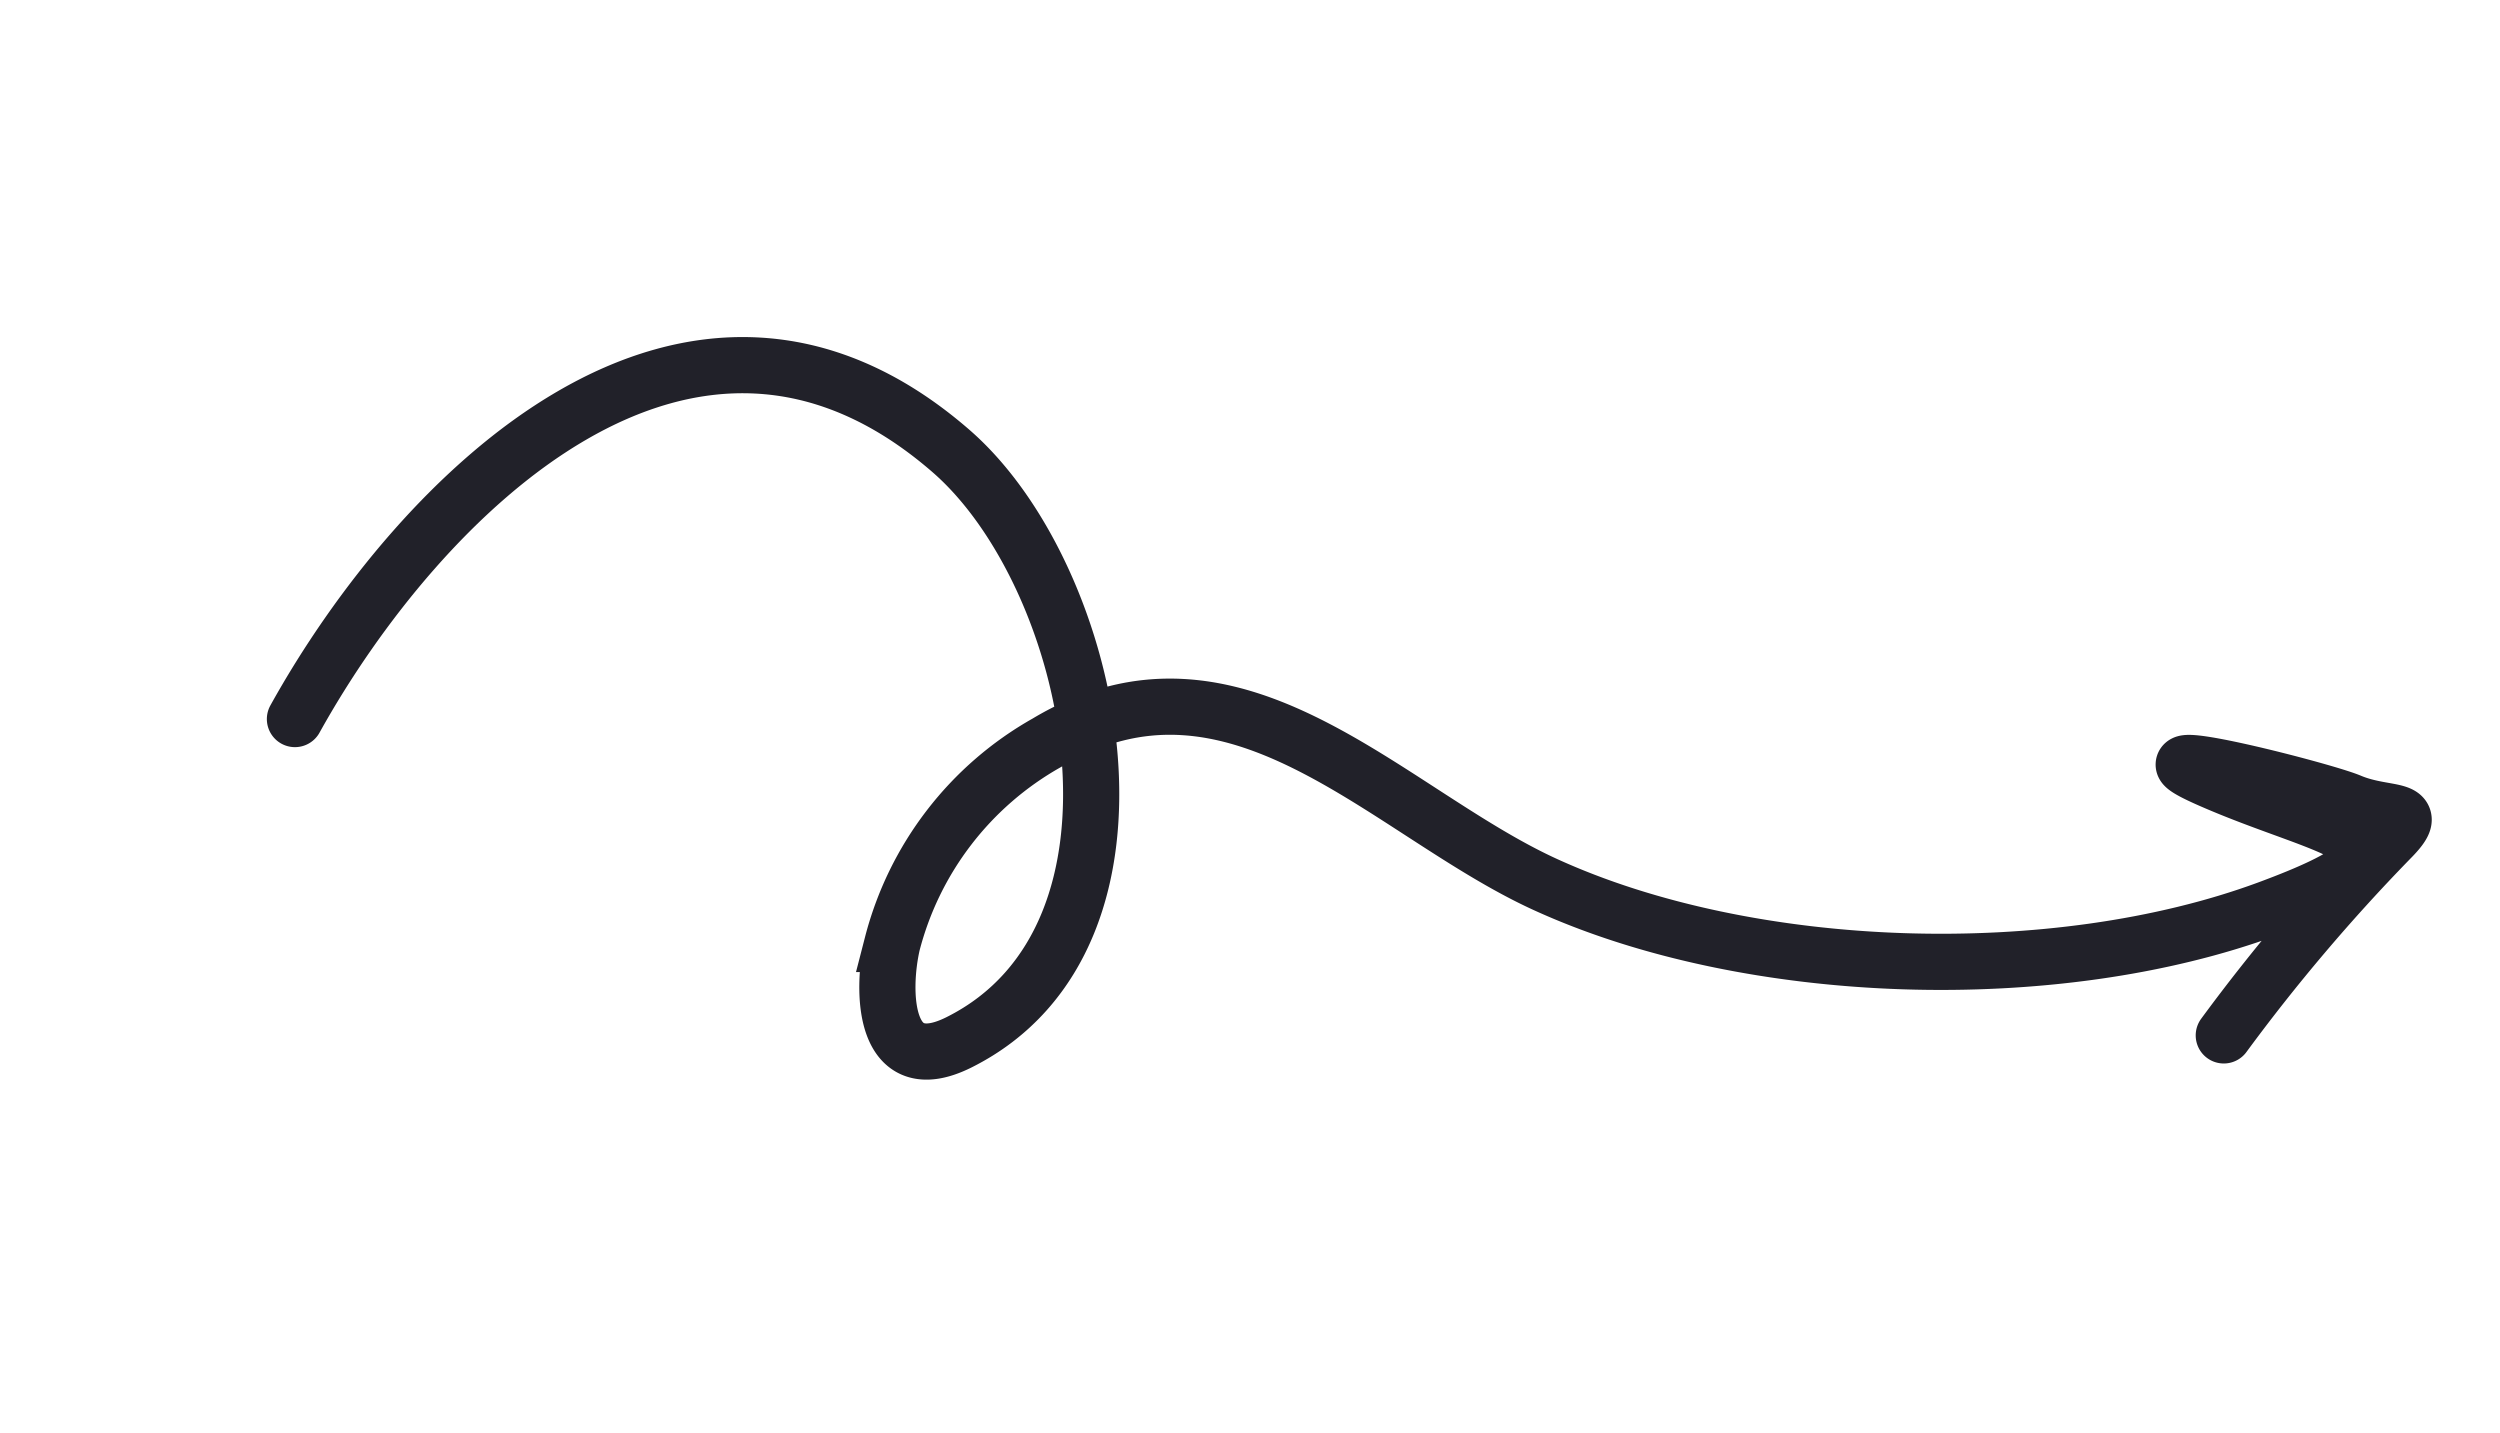
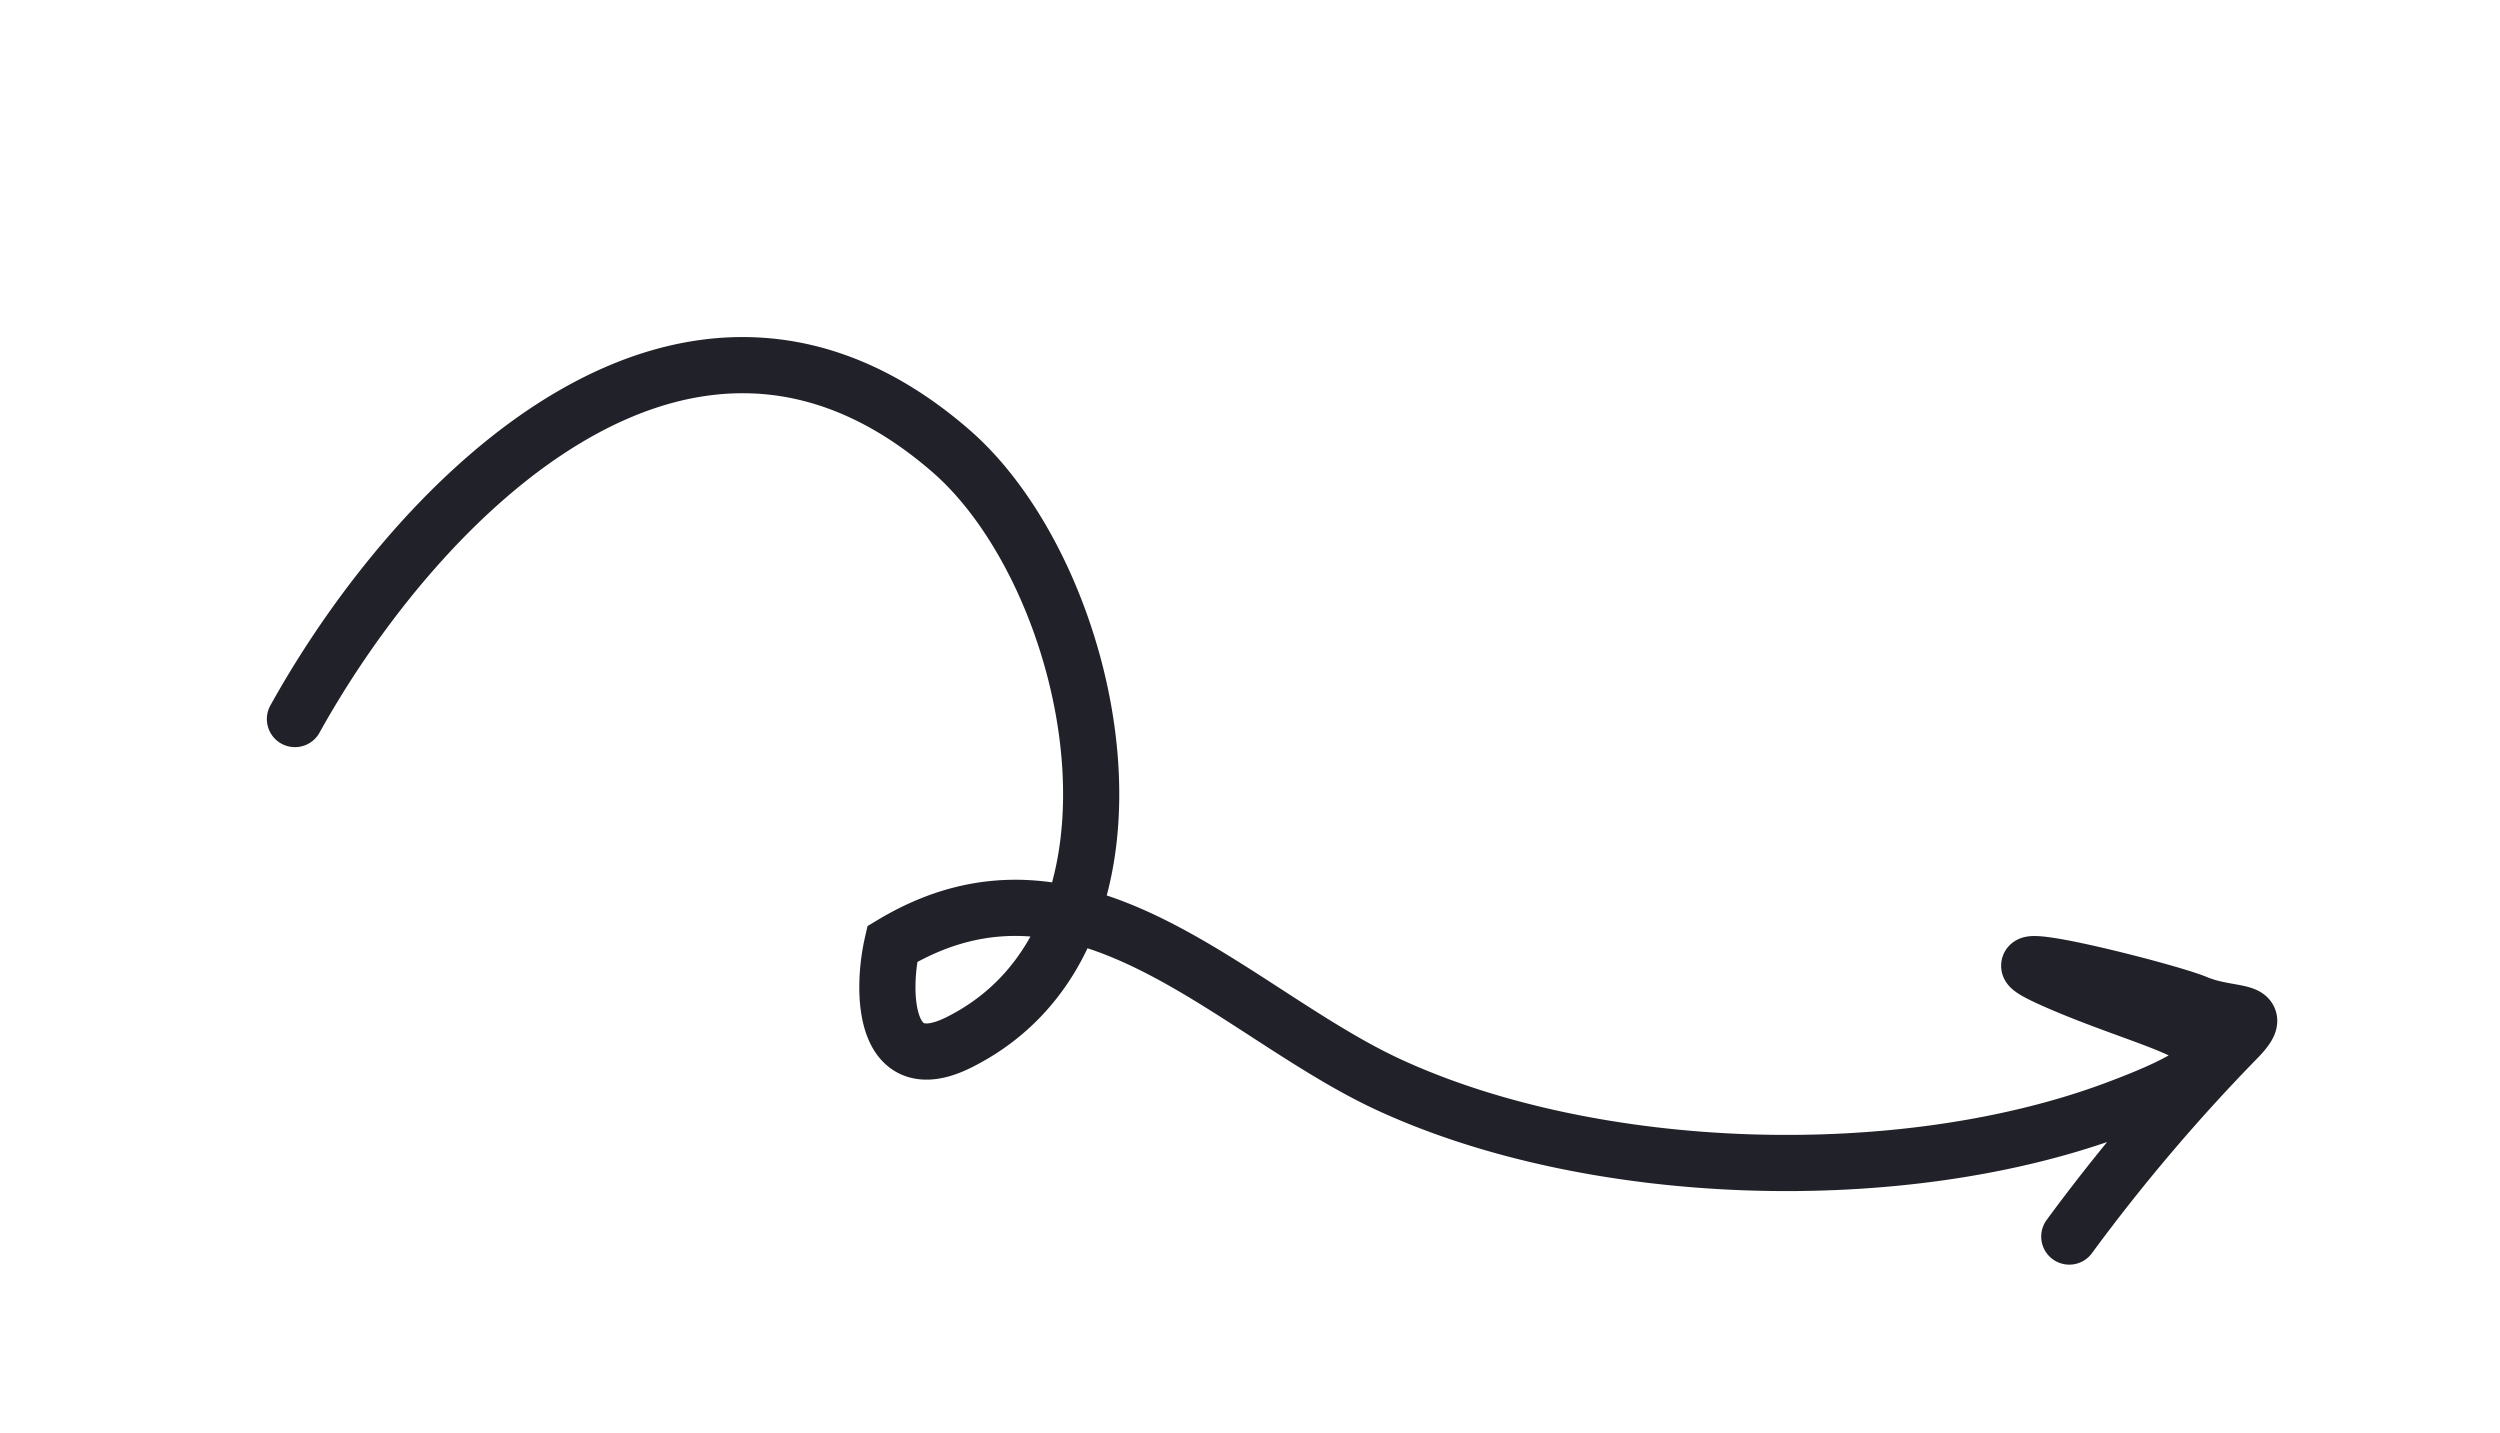
<svg xmlns="http://www.w3.org/2000/svg" width="89" height="51" viewBox="0 0 89 51">
  <g id="Arrow" transform="translate(-899 -3190)">
-     <rect id="Rectangle_3222" data-name="Rectangle 3222" width="89" height="51" transform="translate(899 3190)" fill="#fff" />
-     <path id="Vector_66" data-name="Vector 66" d="M3,15.608C7.433,7.629,17.044-2.031,26.36,6.07c5.158,4.486,7.872,17.25.281,21.046-2.714,1.357-2.761-1.81-2.377-3.5a11.522,11.522,0,0,1,5.5-7.161c6.712-4.027,12.1,2.454,17.731,5.035,7.307,3.349,18.185,3.666,25.736.876,6.527-2.412,2.268-2.675-2.127-4.628-3.341-1.485,4.014.37,5.066.813,1.322.557,2.644.108,1.407,1.345a66.3,66.3,0,0,0-5.91,6.974" transform="translate(906.5 3199.99)" fill="none" stroke="#212129" stroke-linecap="round" stroke-width="2" />
+     <path id="Vector_66" data-name="Vector 66" d="M3,15.608C7.433,7.629,17.044-2.031,26.36,6.07c5.158,4.486,7.872,17.25.281,21.046-2.714,1.357-2.761-1.81-2.377-3.5c6.712-4.027,12.1,2.454,17.731,5.035,7.307,3.349,18.185,3.666,25.736.876,6.527-2.412,2.268-2.675-2.127-4.628-3.341-1.485,4.014.37,5.066.813,1.322.557,2.644.108,1.407,1.345a66.3,66.3,0,0,0-5.91,6.974" transform="translate(906.5 3199.99)" fill="none" stroke="#212129" stroke-linecap="round" stroke-width="2" />
  </g>
</svg>